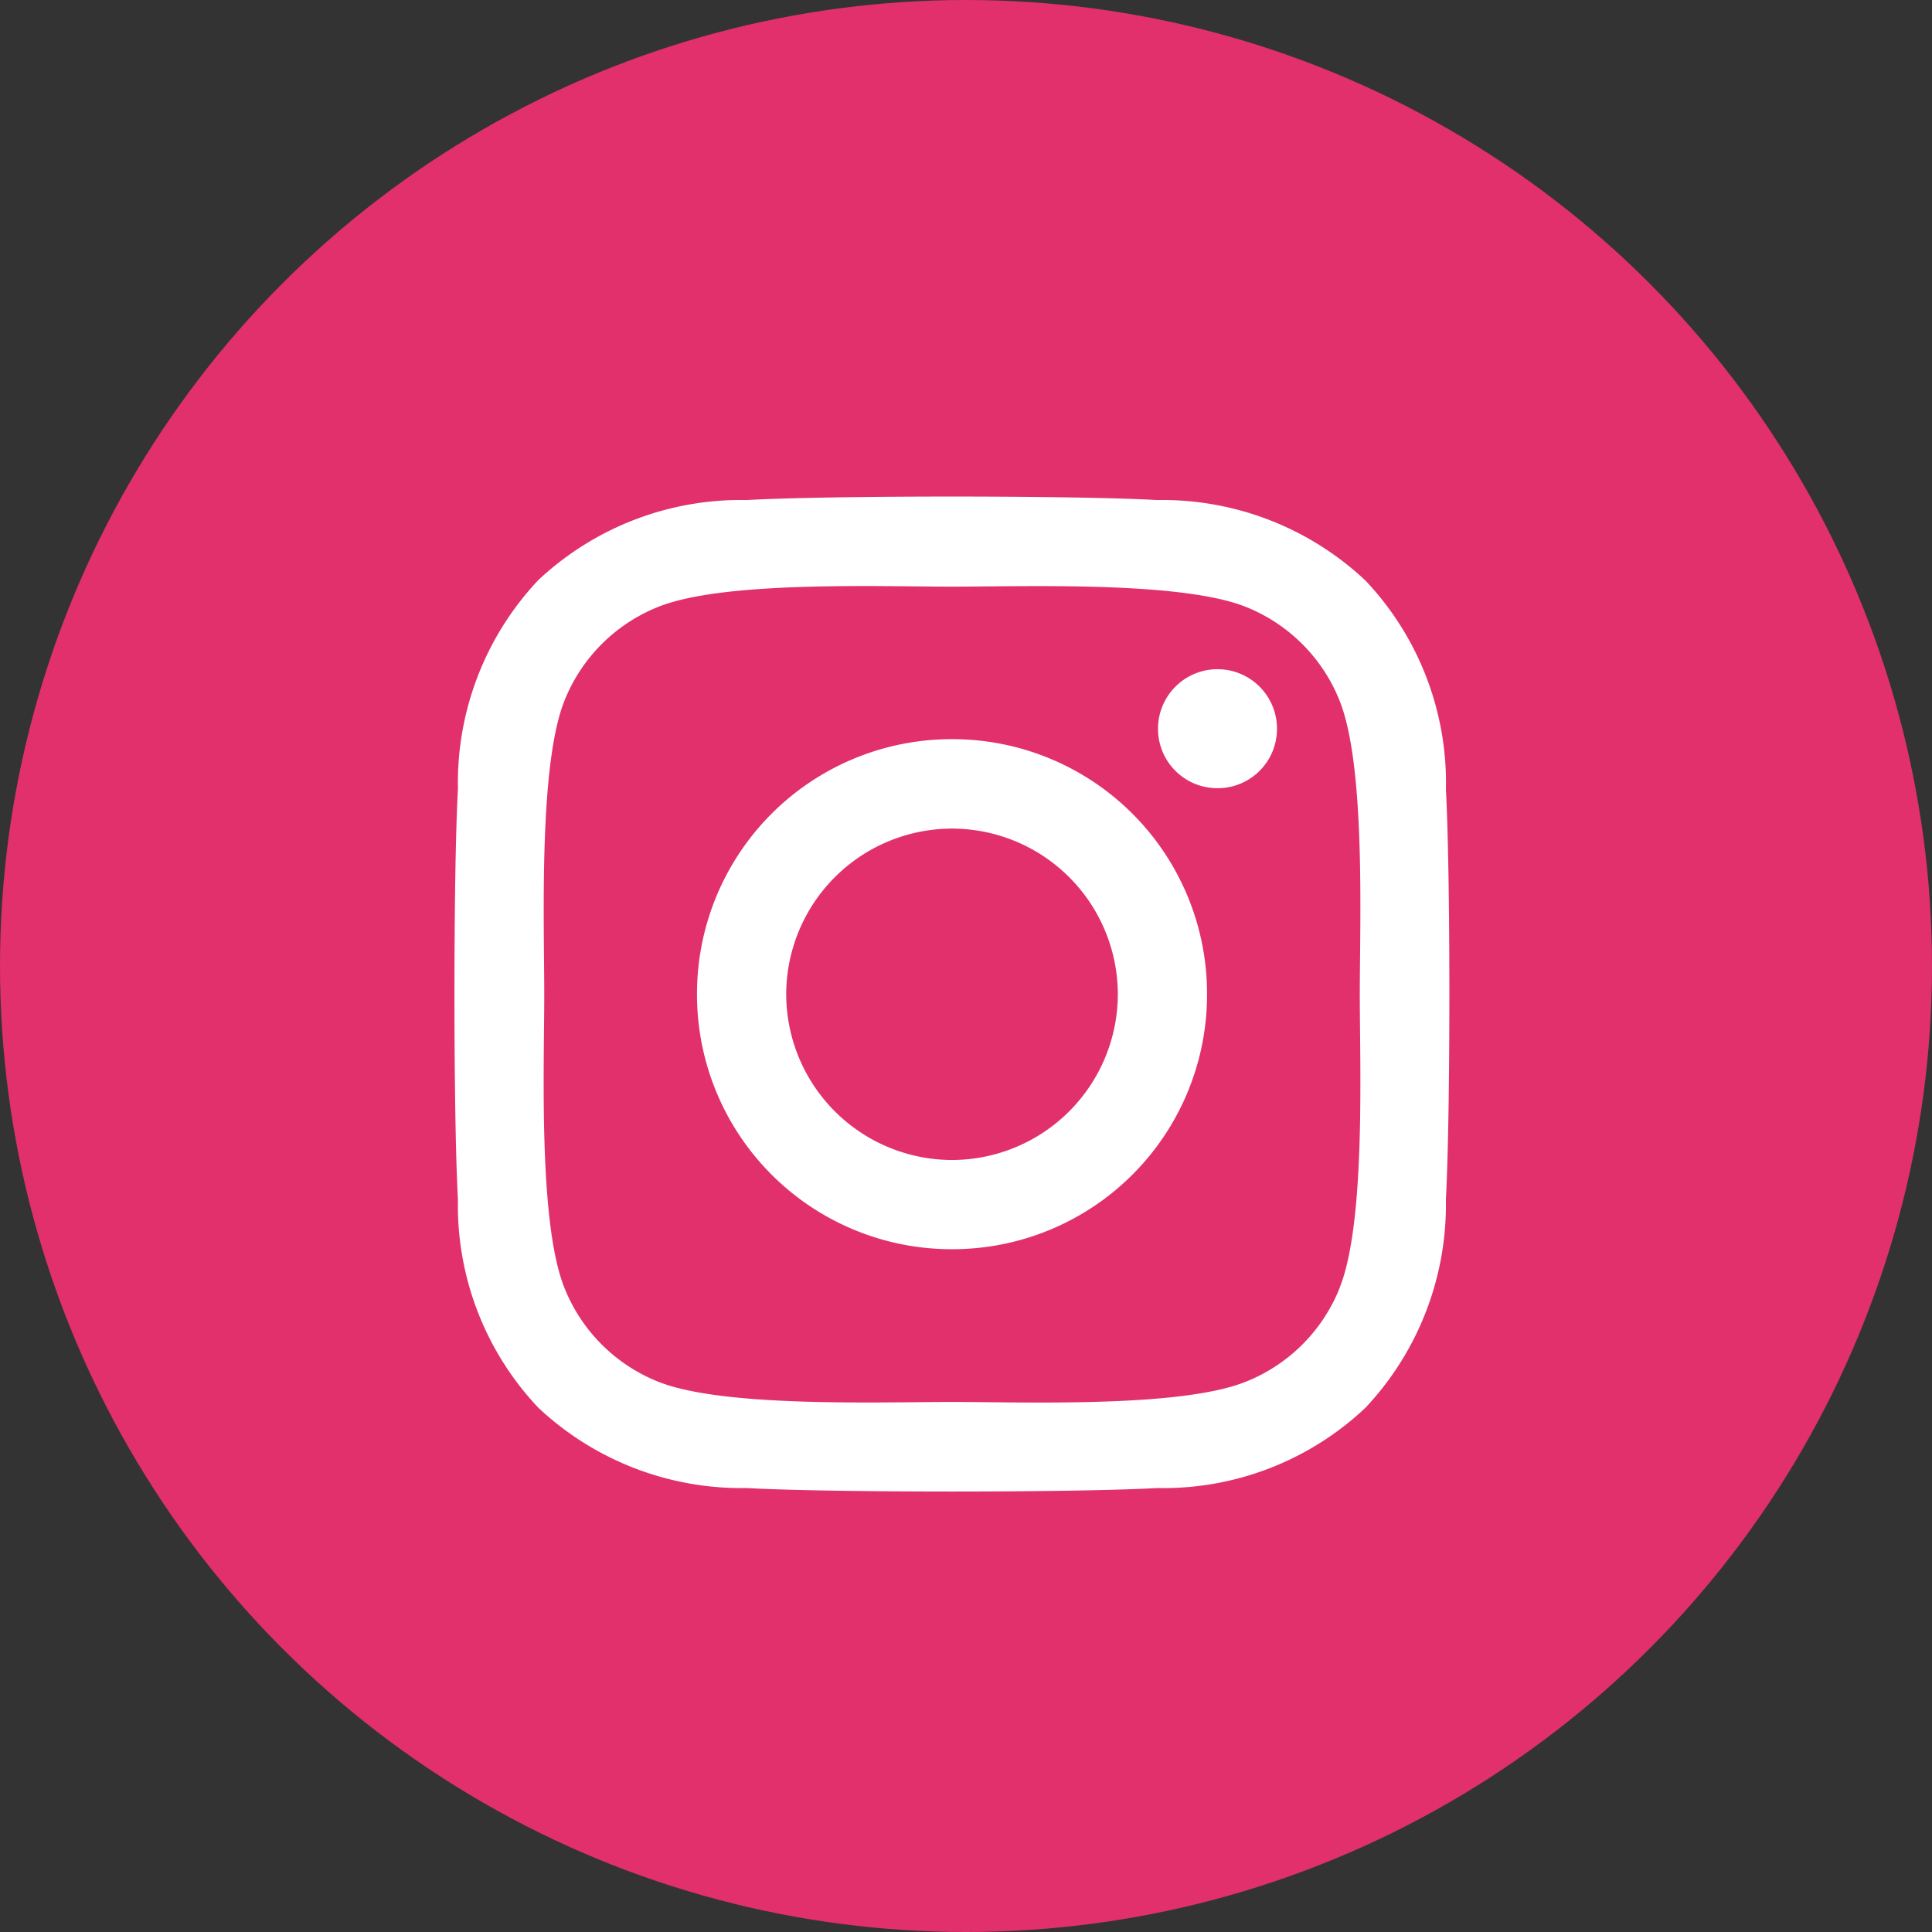
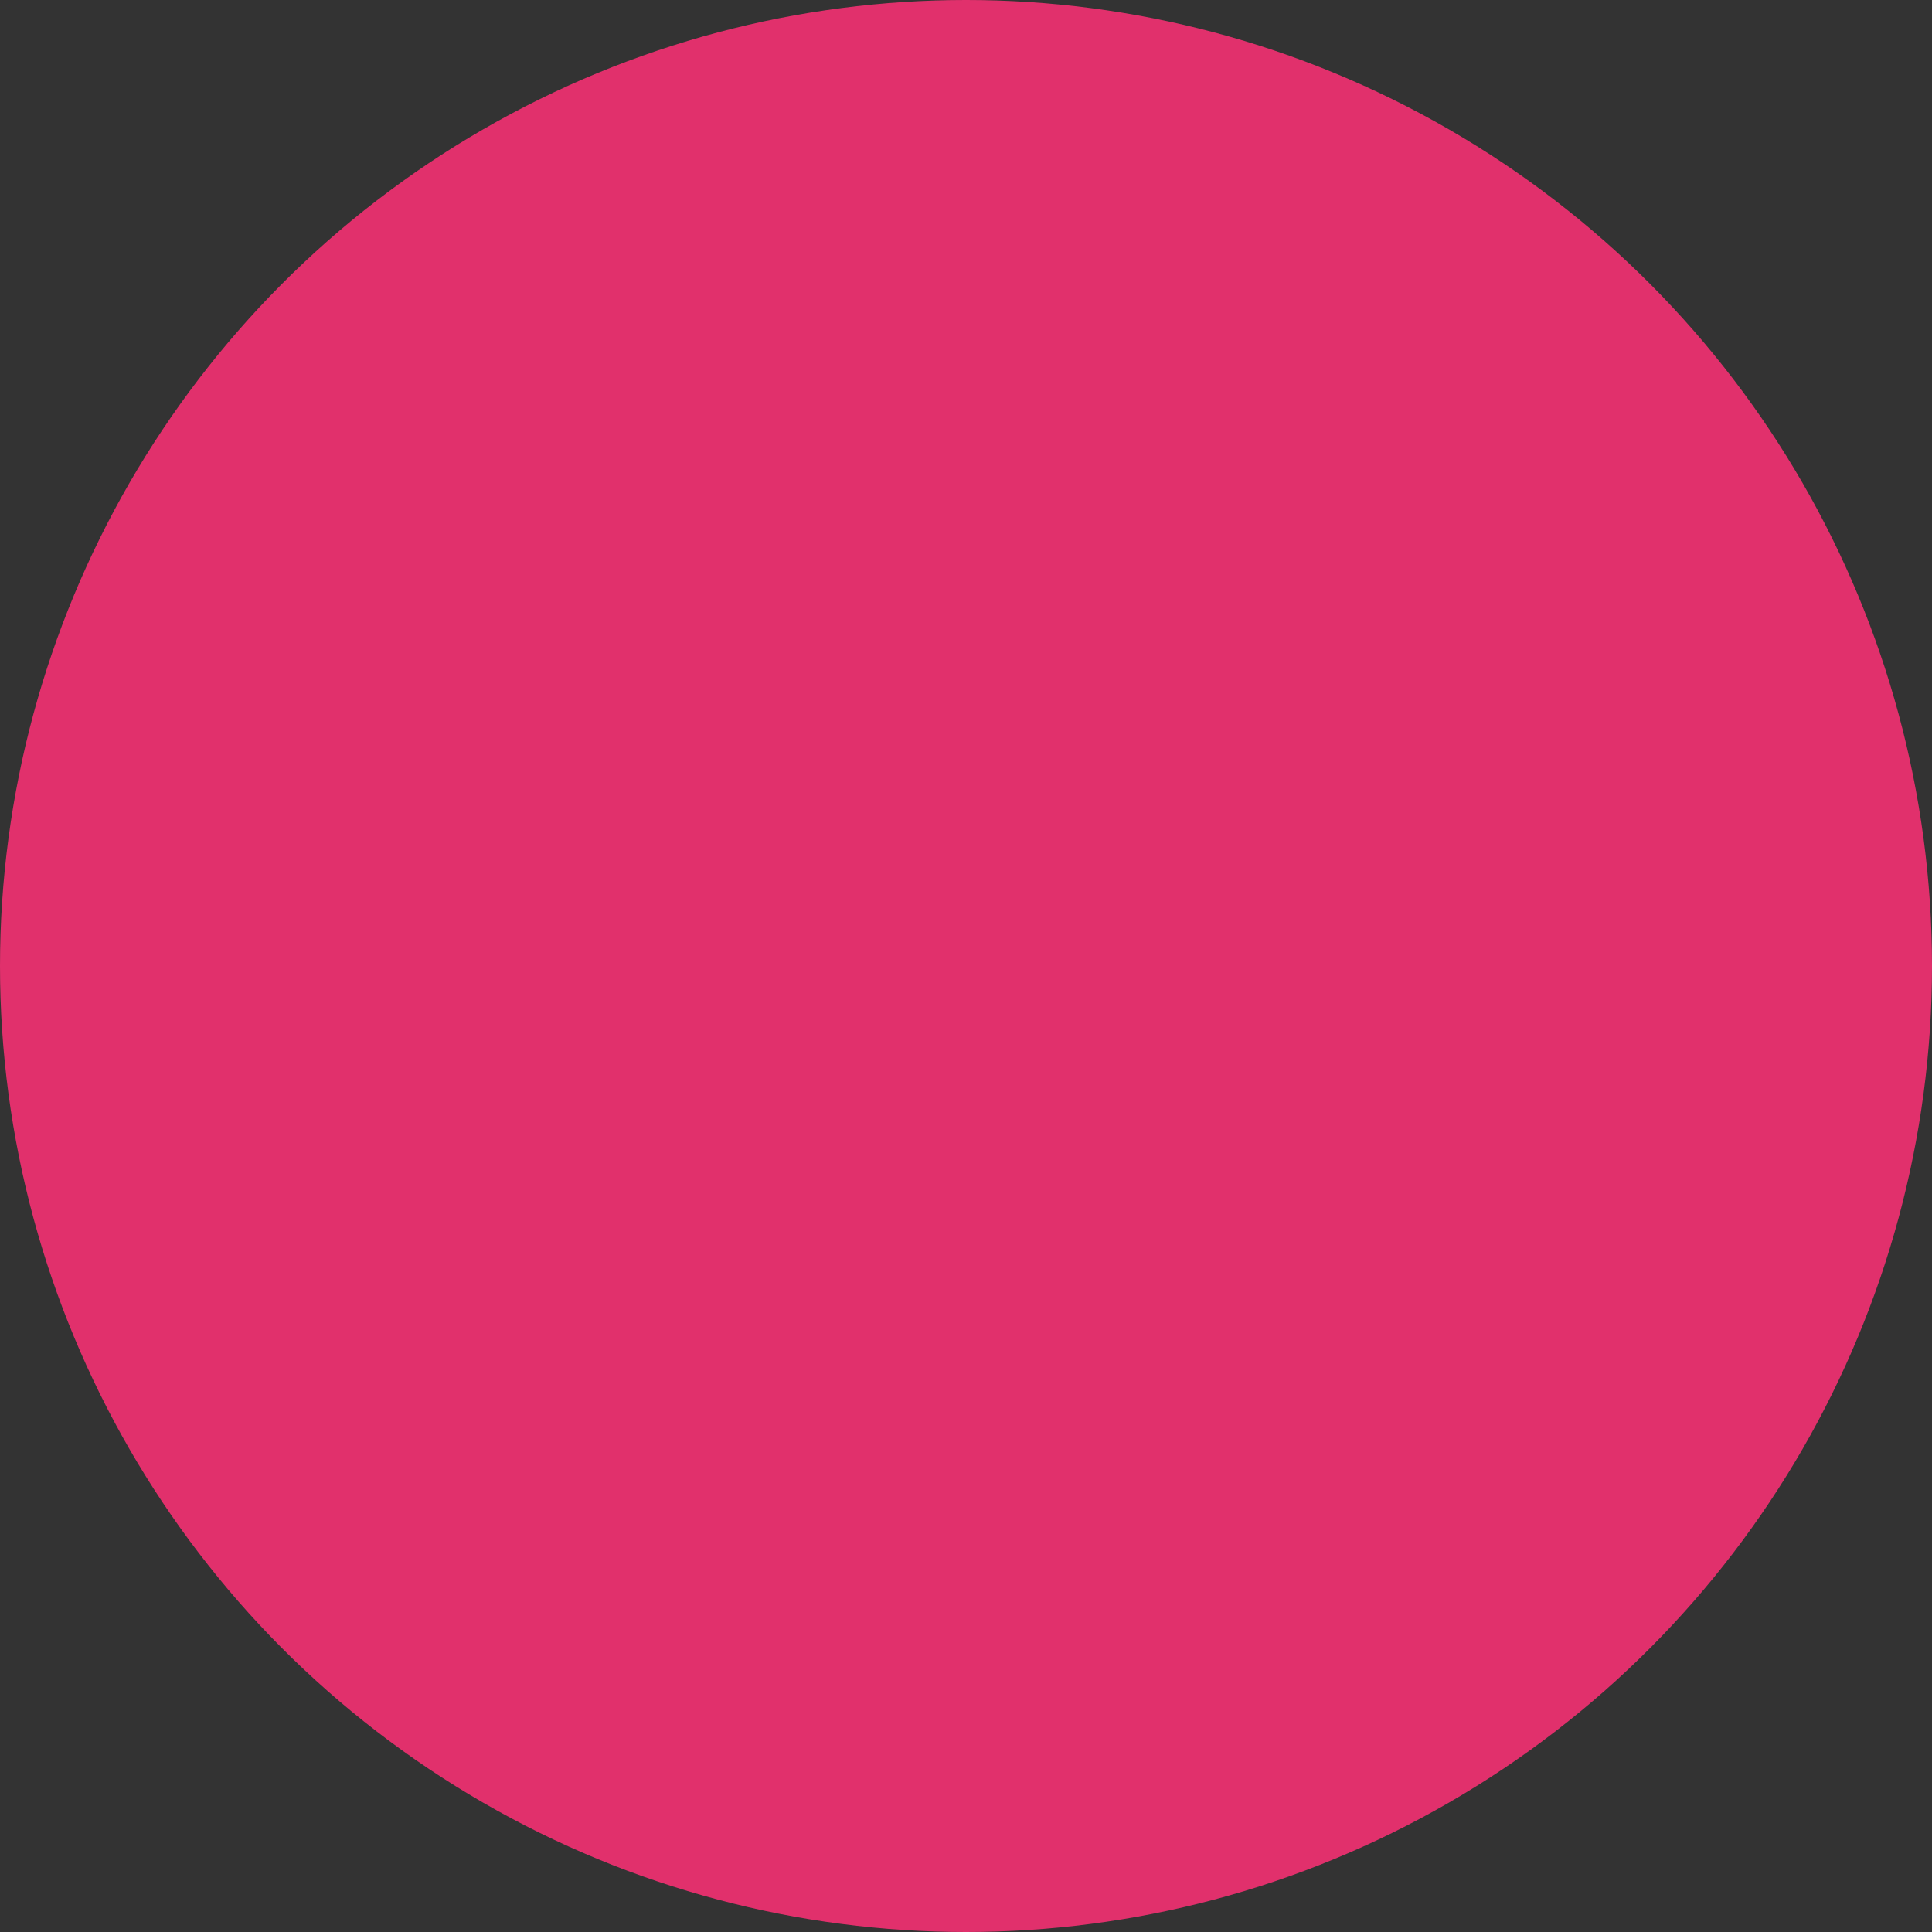
<svg xmlns="http://www.w3.org/2000/svg" width="34" height="34" viewBox="0 0 34 34">
  <rect x="0" y="0" width="34" height="34" fill="#333333" stroke="none" />
  <g id="グループ_65" data-name="グループ 65" transform="translate(-1025 -938)">
    <circle id="楕円形_2" data-name="楕円形 2" cx="17" cy="17" r="17" transform="translate(1025 938)" fill="#e1306c" />
-     <path id="パス_80" data-name="パス 80" d="M8.754-11.992A4.481,4.481,0,0,0,4.266-7.5,4.481,4.481,0,0,0,8.754-3.016,4.481,4.481,0,0,0,13.242-7.5,4.481,4.481,0,0,0,8.754-11.992Zm0,7.406A2.923,2.923,0,0,1,5.836-7.5a2.921,2.921,0,0,1,2.918-2.918A2.921,2.921,0,0,1,11.672-7.5,2.923,2.923,0,0,1,8.754-4.586Zm5.719-7.59a1.047,1.047,0,0,0-1.047-1.047,1.047,1.047,0,0,0-1.047,1.047,1.044,1.044,0,0,0,1.047,1.047A1.044,1.044,0,0,0,14.473-12.176Zm2.973,1.063a5.181,5.181,0,0,0-1.414-3.668A5.215,5.215,0,0,0,12.363-16.2c-1.445-.082-5.777-.082-7.223,0a5.207,5.207,0,0,0-3.668,1.41A5.2,5.2,0,0,0,.059-11.117c-.082,1.445-.082,5.777,0,7.223A5.181,5.181,0,0,0,1.473-.227,5.221,5.221,0,0,0,5.141,1.187c1.445.082,5.777.082,7.223,0A5.181,5.181,0,0,0,16.031-.227a5.215,5.215,0,0,0,1.414-3.668C17.527-5.34,17.527-9.668,17.445-11.113Zm-1.867,8.77A2.954,2.954,0,0,1,13.914-.68c-1.152.457-3.887.352-5.16.352s-4.012.1-5.16-.352A2.954,2.954,0,0,1,1.93-2.344C1.473-3.5,1.578-6.23,1.578-7.5s-.1-4.012.352-5.16a2.954,2.954,0,0,1,1.664-1.664c1.152-.457,3.887-.352,5.16-.352s4.012-.1,5.16.352a2.954,2.954,0,0,1,1.664,1.664c.457,1.152.352,3.887.352,5.16S16.035-3.492,15.578-2.344Z" transform="translate(1033 963)" fill="#fff" />
  </g>
</svg>